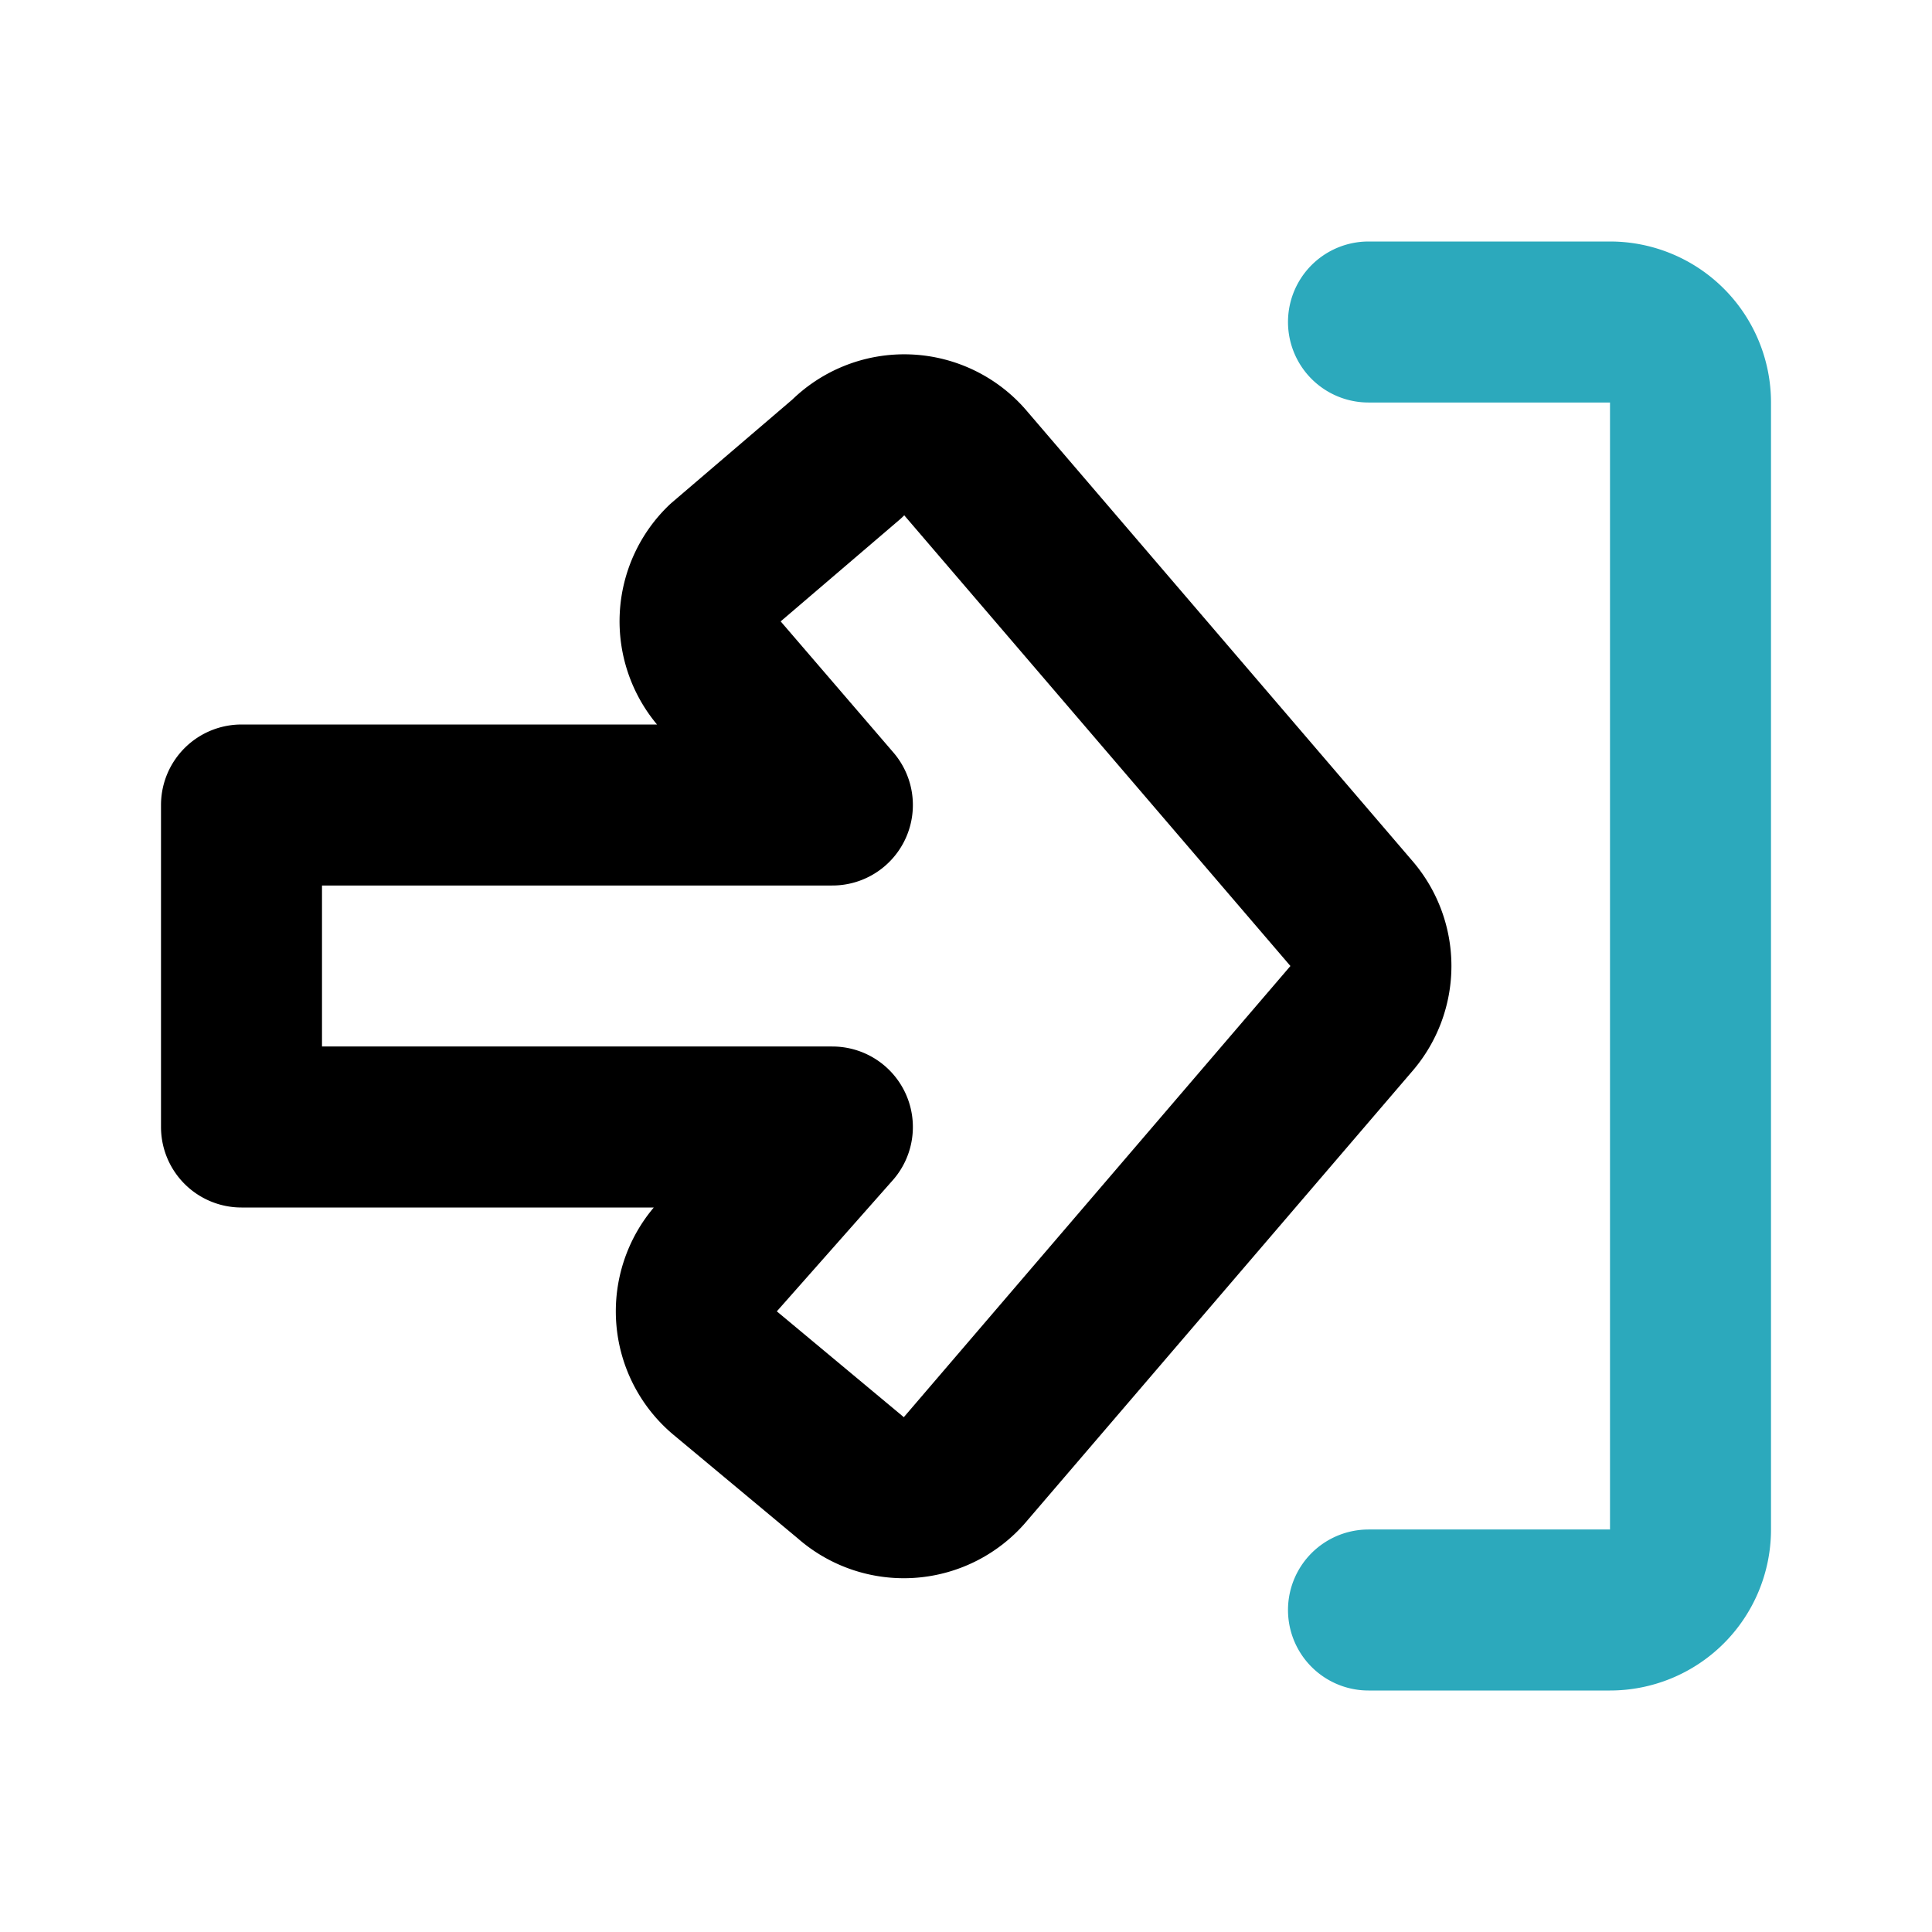
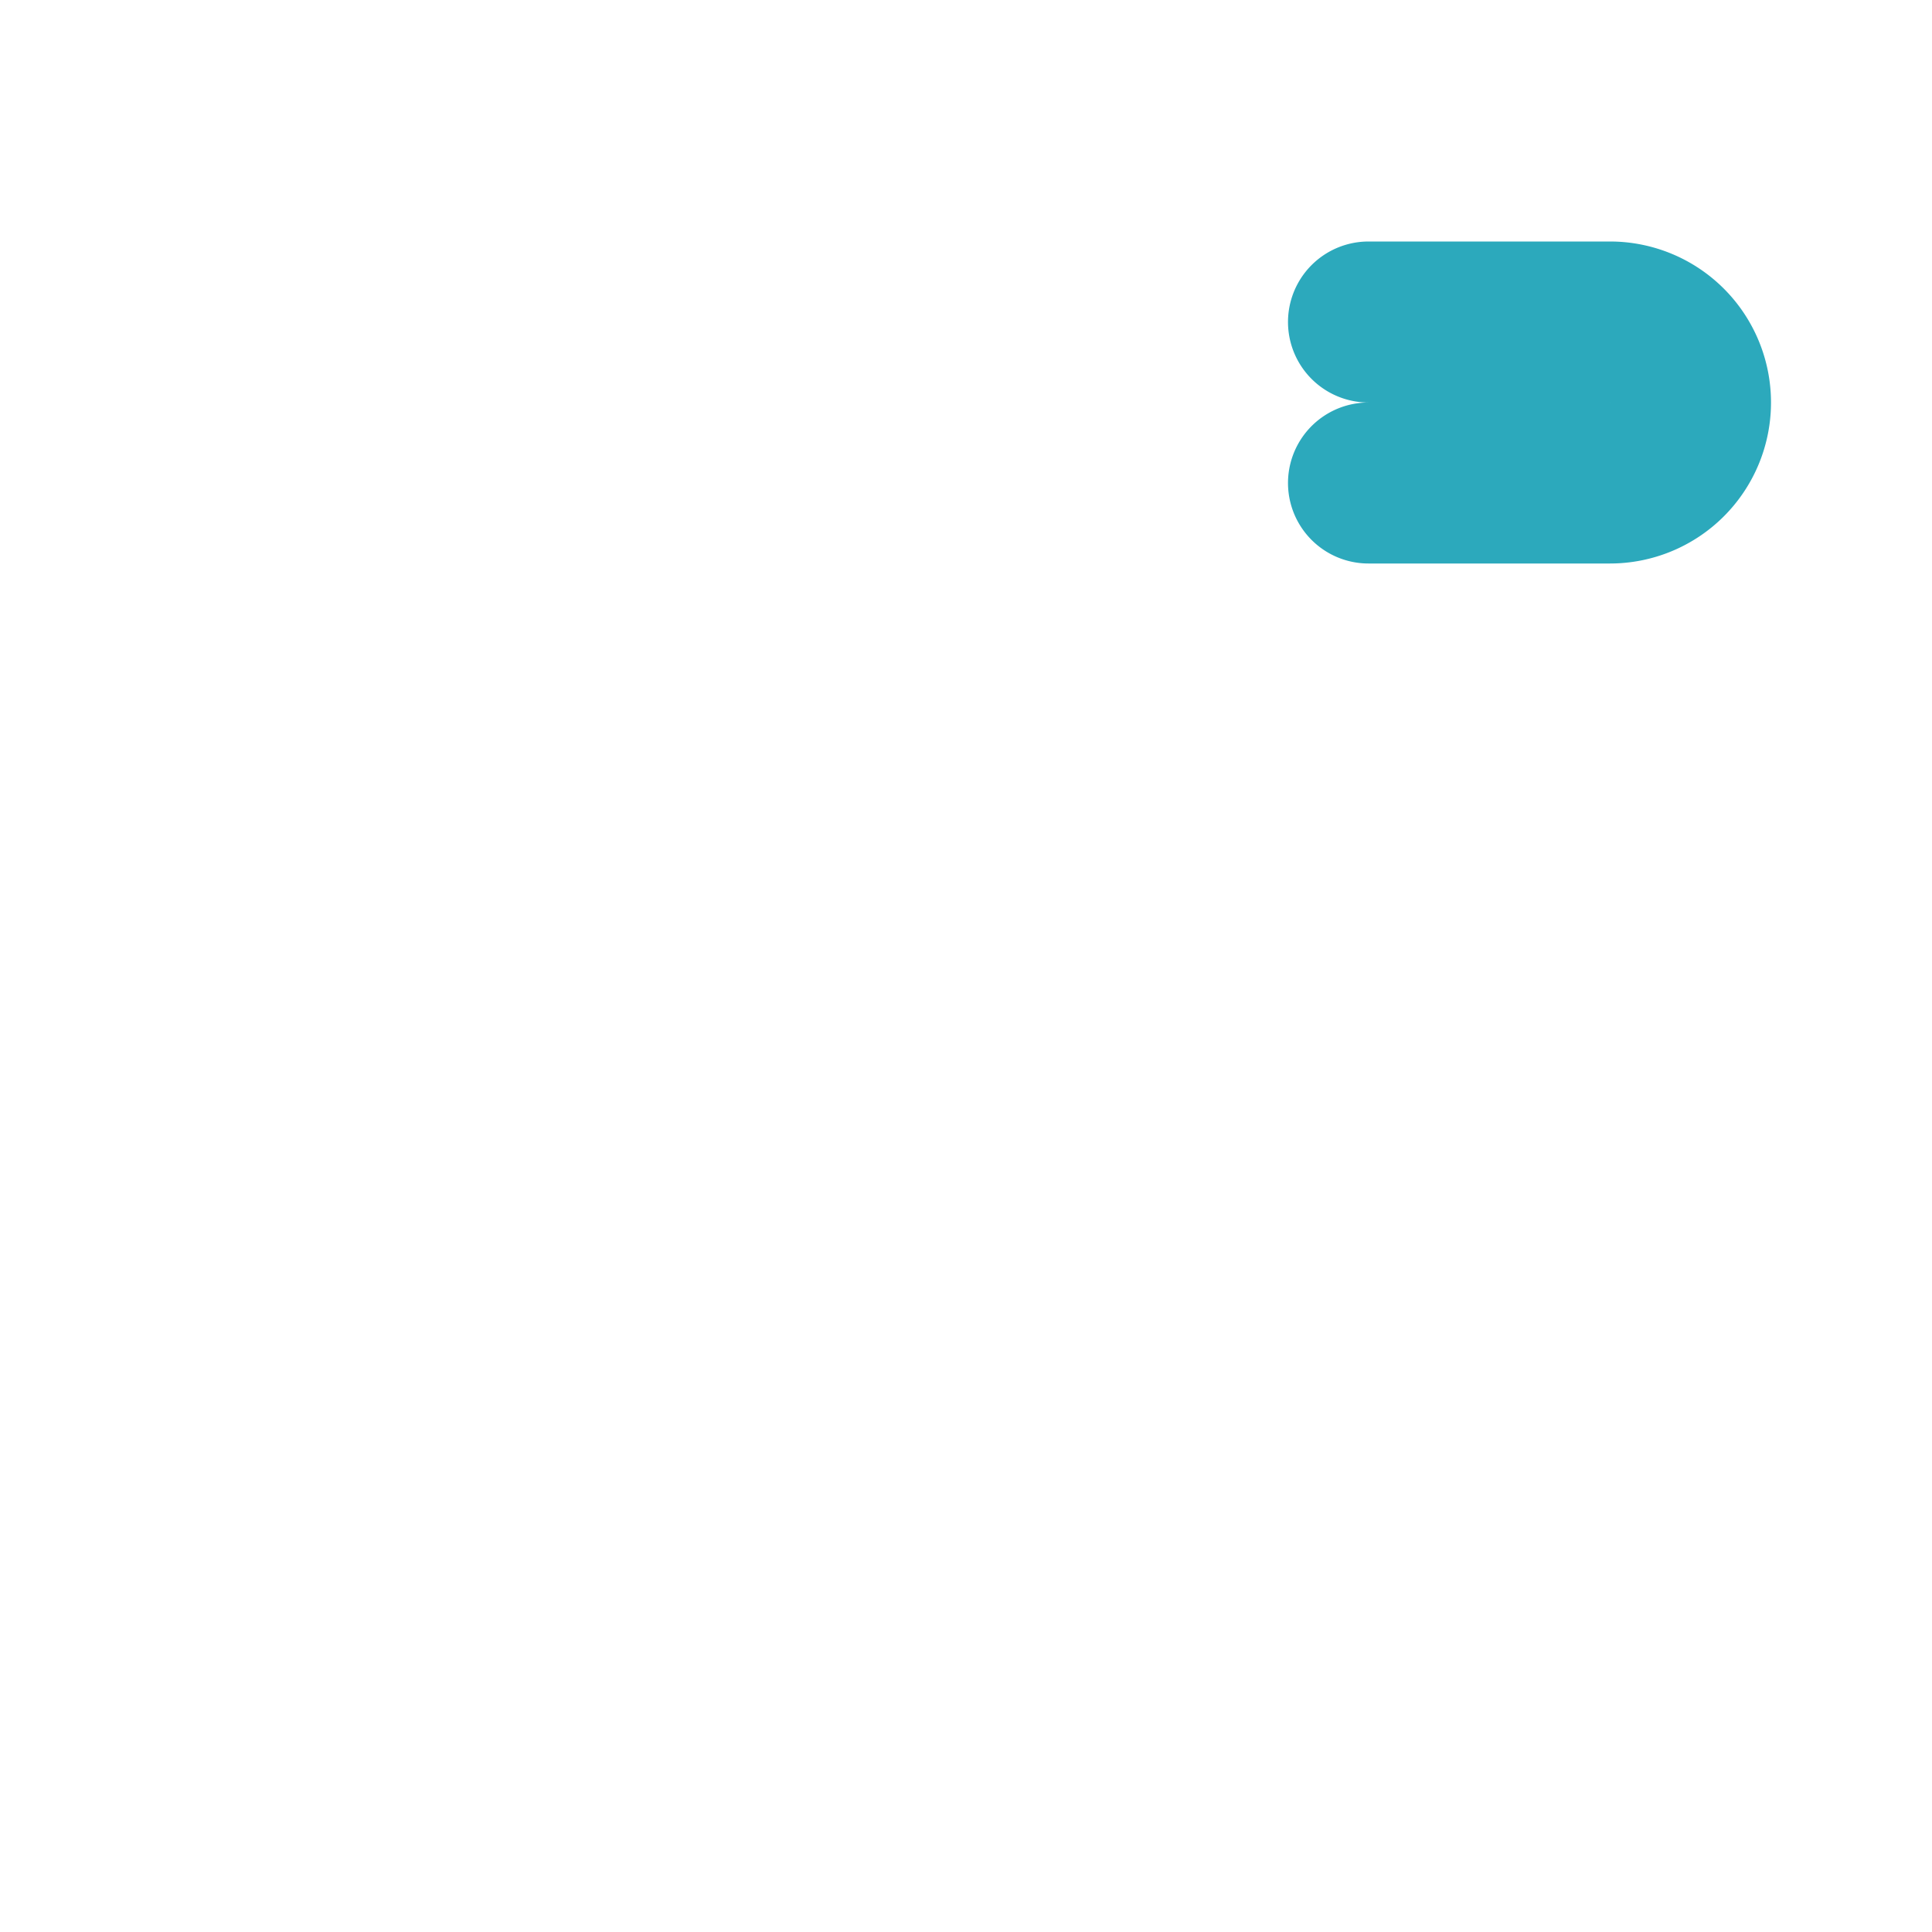
<svg xmlns="http://www.w3.org/2000/svg" fill="#000000" width="800px" height="800px" viewBox="0 0 24 24" id="log-in" data-name="Line Color" class="icon line-color">
-   <path id="secondary" d="M17,4h3a1,1,0,0,1,1,1V19a1,1,0,0,1-1,1H17" style="fill: none; stroke: rgb(44, 169, 188); stroke-linecap: round; stroke-linejoin: round; stroke-width: 2;" />
-   <path id="primary" d="M10.56,18.35,9,17.05a1,1,0,0,1-.11-1.41L10.34,14H3V10h7.34L8.93,8.36A1,1,0,0,1,9,7l1.52-1.3A1,1,0,0,1,12,5.76l4.79,5.59a1,1,0,0,1,0,1.3L12,18.24A1,1,0,0,1,10.56,18.35Z" style="fill: none; stroke: rgb(0, 0, 0); stroke-linecap: round; stroke-linejoin: round; stroke-width: 2;" />
+   <path id="secondary" d="M17,4h3a1,1,0,0,1,1,1a1,1,0,0,1-1,1H17" style="fill: none; stroke: rgb(44, 169, 188); stroke-linecap: round; stroke-linejoin: round; stroke-width: 2;" />
</svg>